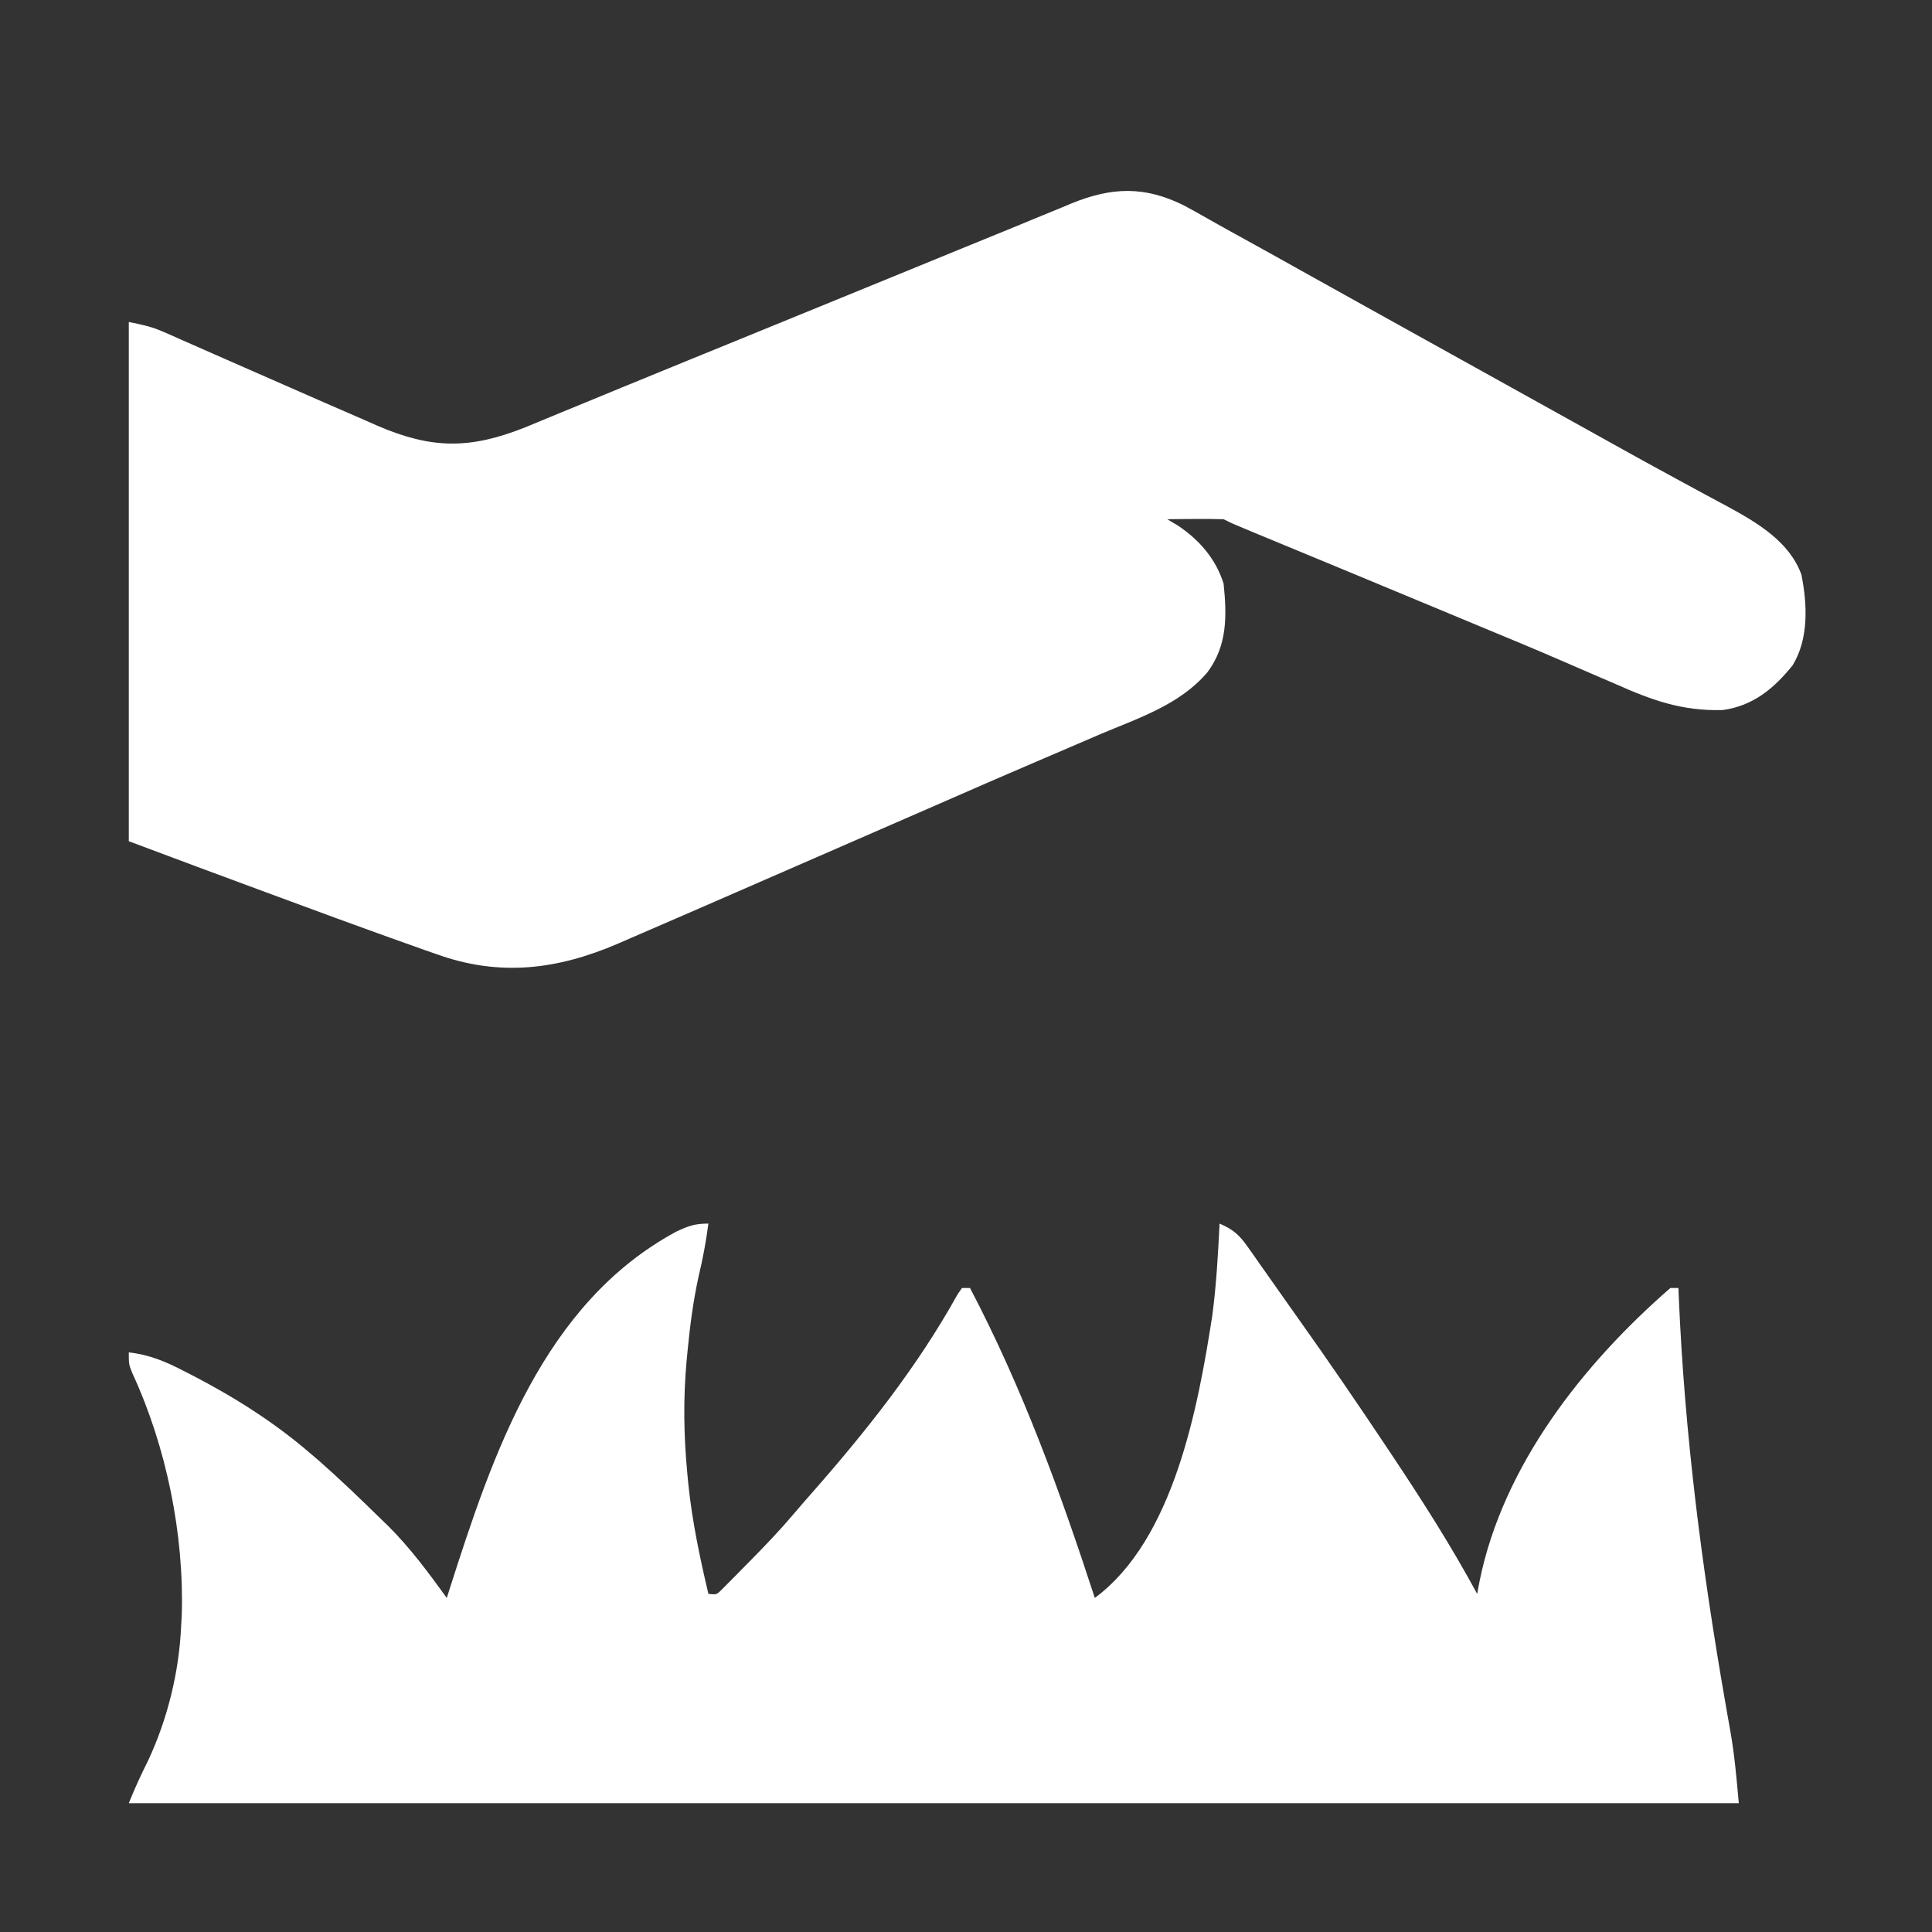
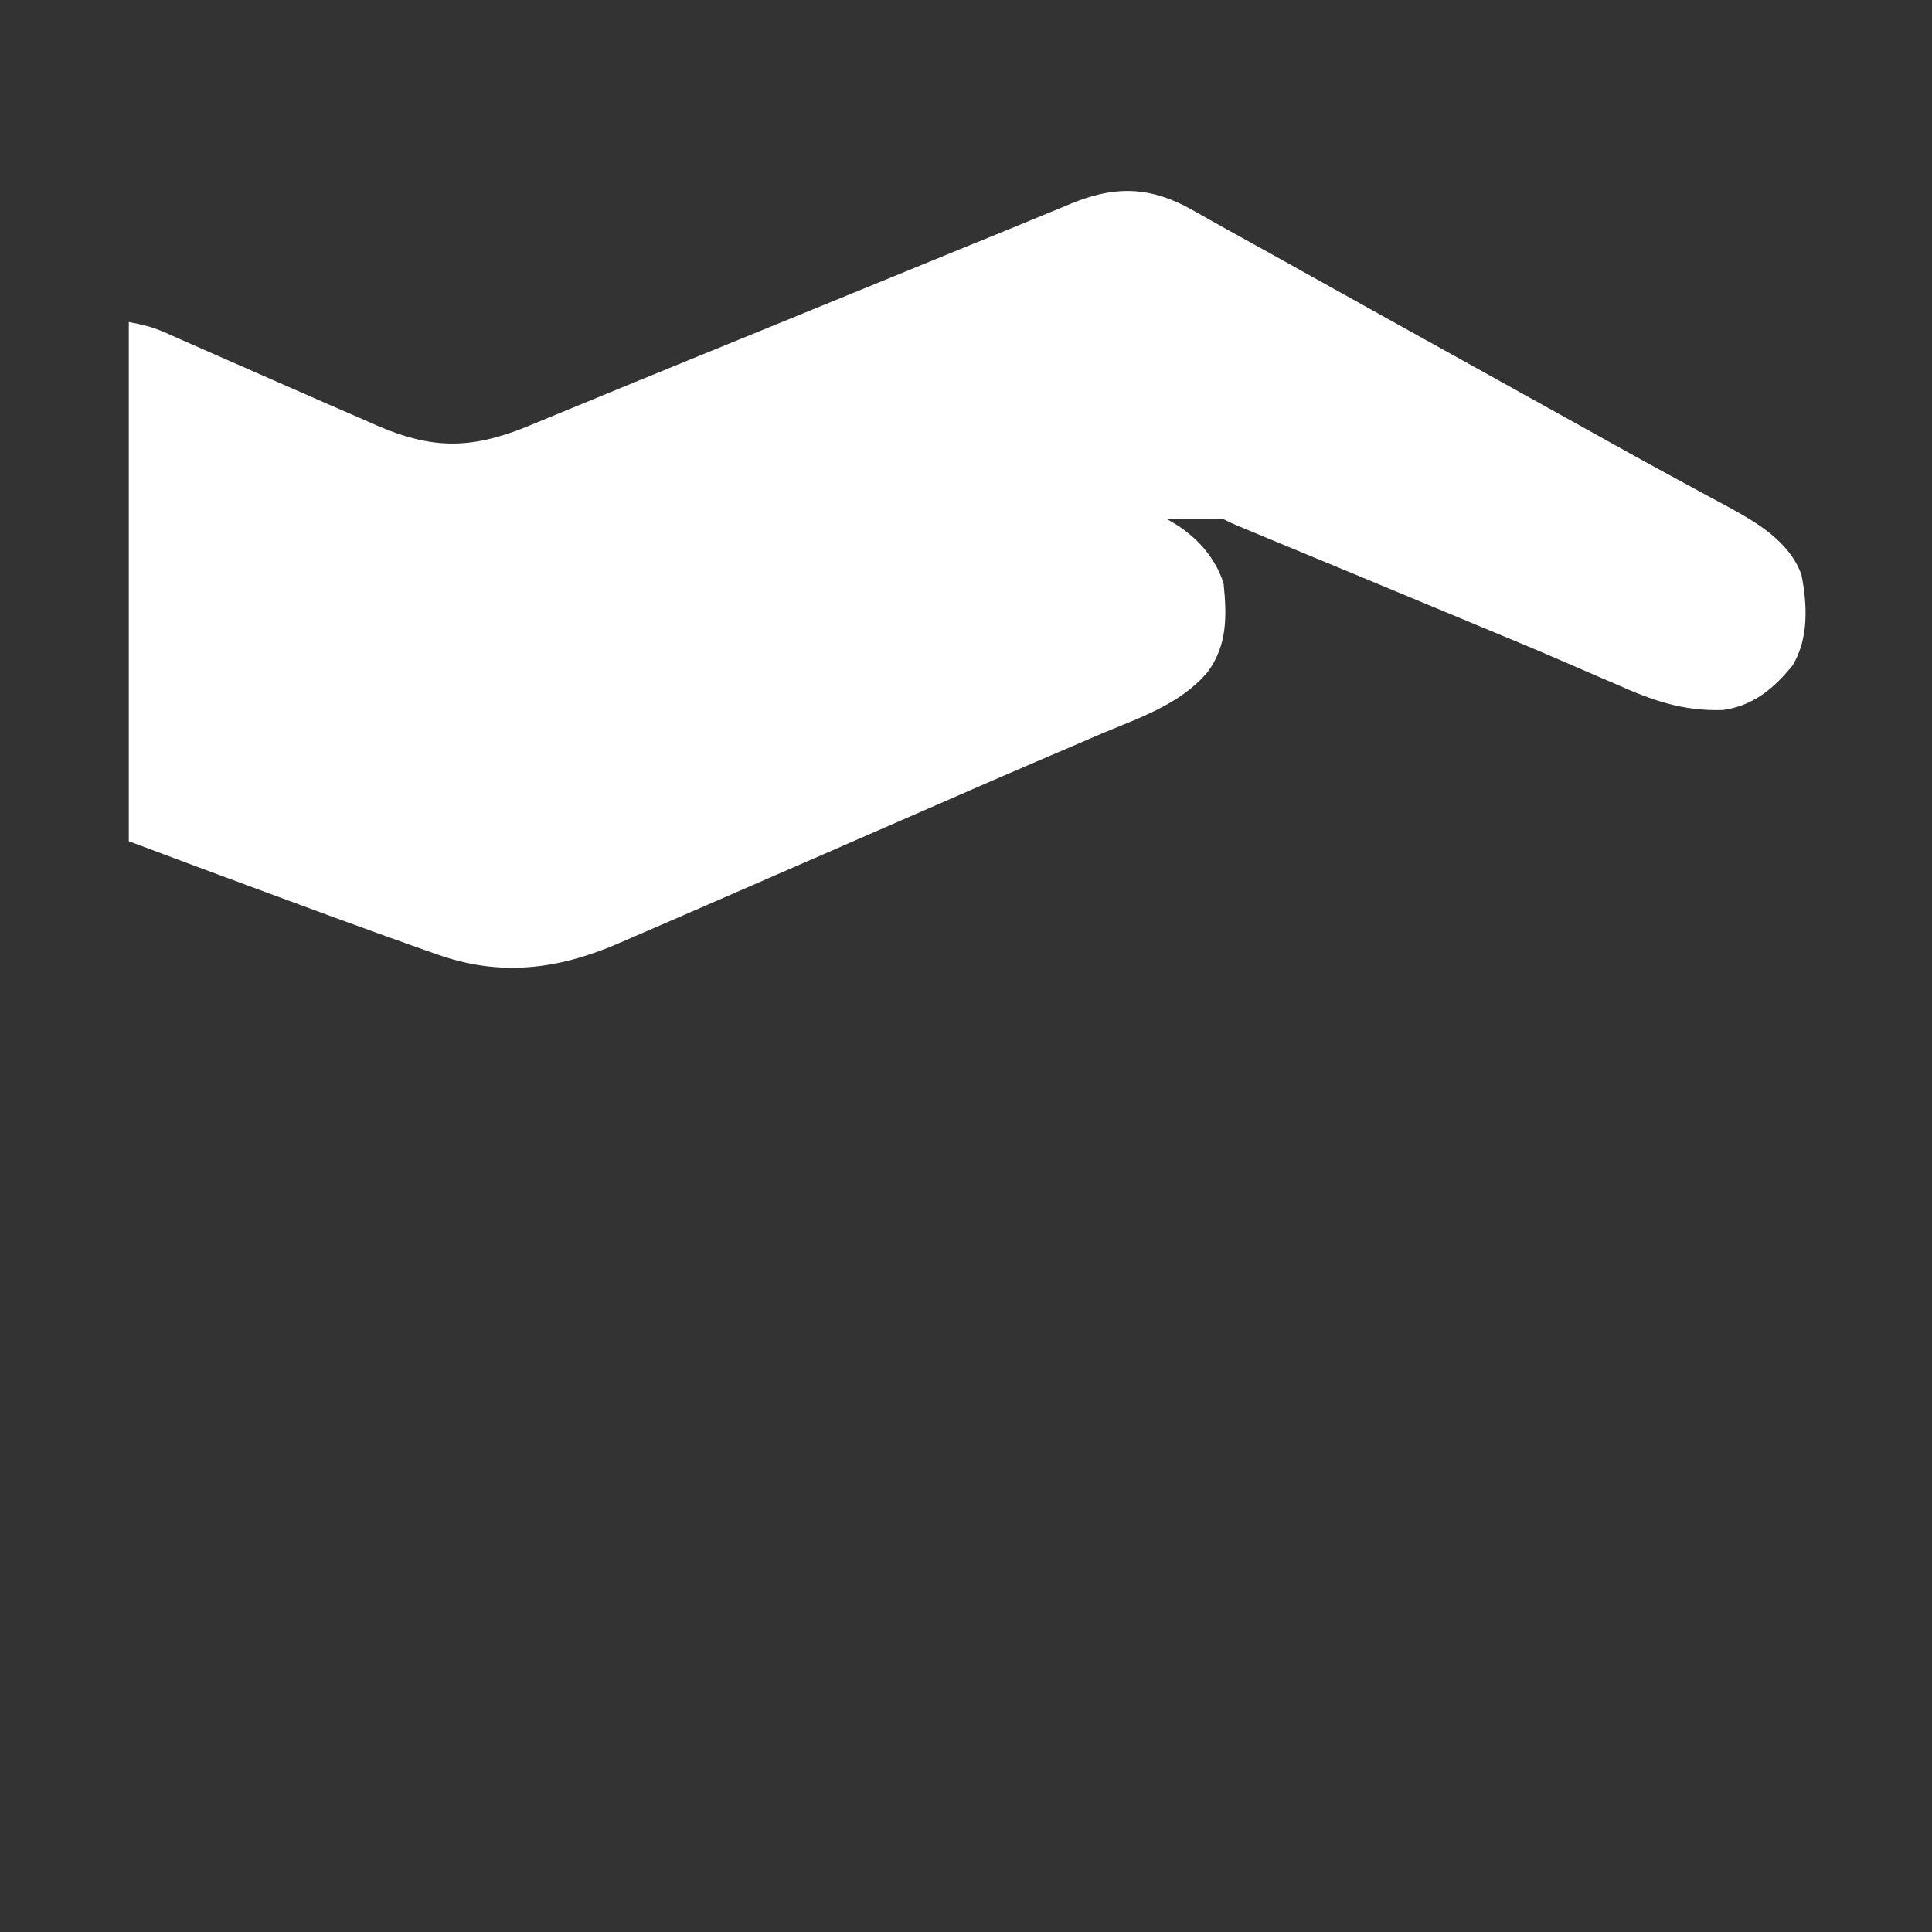
<svg xmlns="http://www.w3.org/2000/svg" width="480" height="480">
  <rect width="100%" height="100%" fill="#333333" stroke="none" />
-   <path d="M0 0 C2.123 1.136 4.218 2.312 6.308 3.508 C9.15 5.13 12.014 6.707 14.883 8.281 C20.09 11.148 25.282 14.04 30.468 16.946 C36.74 20.459 43.026 23.949 49.312 27.438 C51.563 28.687 53.813 29.937 56.062 31.188 C57.176 31.806 58.29 32.425 59.438 33.062 C71.812 39.938 84.188 46.812 96.562 53.688 C98.236 54.617 98.236 54.617 99.942 55.564 C102.177 56.806 104.411 58.05 106.644 59.295 C111.876 62.21 117.116 65.11 122.387 67.954 C124.856 69.288 127.32 70.63 129.783 71.972 C131.507 72.908 133.239 73.83 134.971 74.752 C142.285 78.746 150.369 83.424 153.375 91.727 C154.837 99.113 155.216 107.57 151.215 114.191 C146.546 120.005 141.35 124.32 133.811 125.346 C123.743 125.634 116.163 122.886 107.188 118.875 C105.703 118.235 104.217 117.597 102.731 116.962 C99.632 115.635 96.538 114.296 93.449 112.947 C86.818 110.061 80.133 107.304 73.451 104.538 C70.502 103.315 67.556 102.085 64.61 100.855 C56.91 97.64 49.205 94.439 41.496 91.246 C40.551 90.855 39.606 90.463 38.632 90.06 C34.001 88.141 29.369 86.224 24.736 84.307 C23.061 83.614 21.386 82.92 19.711 82.227 C18.939 81.908 18.167 81.588 17.371 81.26 C12.039 79.051 12.039 79.051 9.812 77.938 C7.438 77.866 5.062 77.853 2.688 77.875 C1.406 77.884 0.125 77.893 -1.195 77.902 C-2.183 77.914 -3.17 77.926 -4.188 77.938 C-3.321 78.453 -2.455 78.969 -1.562 79.5 C3.786 83.074 7.868 87.764 9.812 93.938 C10.64 101.988 10.754 109.299 5.812 115.938 C-1.028 124.018 -11.274 127.31 -20.75 131.312 C-22.586 132.101 -24.422 132.892 -26.257 133.683 C-30.041 135.314 -33.827 136.936 -37.617 138.553 C-45.237 141.809 -52.827 145.133 -60.419 148.454 C-64.432 150.208 -68.449 151.955 -72.465 153.703 C-79.084 156.584 -85.701 159.47 -92.316 162.359 C-101.195 166.236 -110.076 170.107 -118.961 173.97 C-120.43 174.608 -121.898 175.247 -123.367 175.886 C-127.971 177.889 -132.578 179.884 -137.188 181.875 C-138.314 182.365 -139.441 182.855 -140.602 183.361 C-155.739 189.873 -170.067 191.657 -185.816 185.969 C-186.707 185.659 -187.598 185.35 -188.516 185.031 C-191.413 184.018 -194.301 182.981 -197.188 181.938 C-198.175 181.583 -199.162 181.228 -200.18 180.863 C-207.468 178.24 -214.735 175.563 -222 172.875 C-224.129 172.09 -226.259 171.306 -228.389 170.521 C-239.669 166.364 -250.93 162.159 -262.188 157.938 C-262.188 115.368 -262.188 72.797 -262.188 28.938 C-258.768 29.621 -256.486 30.096 -253.452 31.437 C-252.755 31.742 -252.058 32.047 -251.339 32.362 C-250.594 32.693 -249.849 33.025 -249.082 33.367 C-248.293 33.714 -247.505 34.06 -246.692 34.417 C-245.002 35.16 -243.313 35.905 -241.625 36.652 C-238.985 37.819 -236.341 38.979 -233.696 40.137 C-227.124 43.014 -220.554 45.896 -213.988 48.786 C-210.477 50.329 -206.958 51.853 -203.438 53.375 C-202.442 53.816 -201.447 54.258 -200.421 54.712 C-186.881 60.528 -177.449 60.55 -163.84 55.164 C-160.928 53.981 -158.027 52.771 -155.125 51.562 C-153.511 50.898 -151.896 50.234 -150.281 49.572 C-146.781 48.134 -143.282 46.691 -139.785 45.246 C-133.999 42.857 -128.204 40.491 -122.406 38.129 C-120.904 37.517 -120.904 37.517 -119.371 36.892 C-117.323 36.058 -115.274 35.223 -113.226 34.389 C-99.807 28.92 -86.394 23.433 -72.984 17.941 C-72 17.538 -71.015 17.135 -70.001 16.72 C-65.367 14.822 -60.733 12.924 -56.099 11.024 C-51.969 9.331 -47.835 7.647 -43.701 5.965 C-41.044 4.879 -38.393 3.78 -35.742 2.682 C-33.954 1.949 -32.167 1.216 -30.379 0.484 C-29.564 0.143 -28.748 -0.198 -27.908 -0.55 C-18.005 -4.578 -9.812 -4.895 0 0 Z " fill="#FFFFFF" transform="translate(294.188,51.062)" />
-   <path d="M0 0 C-0.586 4.457 -1.381 8.758 -2.438 13.125 C-3.788 19.31 -4.586 25.449 -5.188 31.75 C-5.271 32.613 -5.355 33.475 -5.441 34.364 C-6.262 43.619 -6.125 52.693 -5.25 61.938 C-5.166 62.83 -5.083 63.722 -4.997 64.641 C-4.041 73.917 -2.135 82.934 0 92 C2.046 92.212 2.046 92.212 3.401 90.842 C3.933 90.306 4.464 89.771 5.012 89.219 C5.601 88.628 6.19 88.038 6.797 87.43 C7.421 86.793 8.045 86.156 8.688 85.5 C9.327 84.852 9.967 84.204 10.627 83.537 C14.234 79.864 17.783 76.166 21.109 72.234 C22.704 70.35 24.321 68.492 25.953 66.641 C39.33 51.43 52.031 35.391 61.879 17.625 C62.434 16.821 62.434 16.821 63 16 C63.66 16 64.32 16 65 16 C78.018 40.856 87.317 66.345 96 93 C115.608 78.52 121.652 45.636 125.188 22.875 C126.195 15.278 126.622 7.65 127 0 C130.185 1.36 131.826 2.713 133.812 5.535 C134.332 6.264 134.851 6.993 135.387 7.744 C135.919 8.509 136.451 9.274 137 10.062 C137.501 10.77 138.003 11.477 138.52 12.205 C139.652 13.804 140.779 15.407 141.903 17.012 C143.491 19.275 145.087 21.532 146.689 23.785 C153.976 34.042 161.083 44.407 168.062 54.875 C168.583 55.654 169.104 56.434 169.64 57.236 C177.209 68.584 184.509 79.992 191 92 C191.294 90.438 191.294 90.438 191.594 88.844 C197.416 60.148 217.205 34.969 239 16 C239.66 16 240.32 16 241 16 C241.034 16.851 241.069 17.702 241.104 18.578 C242.558 52.468 246.841 85.73 252.677 119.133 C252.823 119.979 252.97 120.825 253.121 121.697 C253.392 123.256 253.667 124.814 253.947 126.371 C254.976 132.278 255.451 137.965 256 144 C124 144 -8 144 -144 144 C-142.507 140.267 -140.915 136.83 -139.125 133.25 C-134.354 122.985 -131.485 111.326 -131 100 C-130.948 99.113 -130.897 98.226 -130.844 97.312 C-130.228 77.214 -134.652 55.511 -143.082 37.25 C-144 35 -144 35 -144 32 C-138.951 32.554 -134.899 34.256 -130.438 36.562 C-129.739 36.919 -129.041 37.275 -128.322 37.643 C-117.793 43.095 -108.015 49.26 -99 57 C-98.237 57.652 -97.474 58.305 -96.688 58.977 C-91.442 63.583 -86.42 68.425 -81.438 73.312 C-80.837 73.892 -80.236 74.472 -79.616 75.069 C-74.078 80.566 -69.572 86.694 -65 93 C-64.744 92.196 -64.488 91.392 -64.225 90.563 C-53.531 57.166 -41.014 19.844 -8 2 C-4.936 0.57 -3.385 0 0 0 Z " fill="#FFFFFF" transform="translate(176,304)" />
+   <path d="M0 0 C2.123 1.136 4.218 2.312 6.308 3.508 C9.15 5.13 12.014 6.707 14.883 8.281 C20.09 11.148 25.282 14.04 30.468 16.946 C36.74 20.459 43.026 23.949 49.312 27.438 C51.563 28.687 53.813 29.937 56.062 31.188 C57.176 31.806 58.29 32.425 59.438 33.062 C71.812 39.938 84.188 46.812 96.562 53.688 C98.236 54.617 98.236 54.617 99.942 55.564 C102.177 56.806 104.411 58.05 106.644 59.295 C111.876 62.21 117.116 65.11 122.387 67.954 C124.856 69.288 127.32 70.63 129.783 71.972 C131.507 72.908 133.239 73.83 134.971 74.752 C142.285 78.746 150.369 83.424 153.375 91.727 C154.837 99.113 155.216 107.57 151.215 114.191 C146.546 120.005 141.35 124.32 133.811 125.346 C123.743 125.634 116.163 122.886 107.188 118.875 C105.703 118.235 104.217 117.597 102.731 116.962 C99.632 115.635 96.538 114.296 93.449 112.947 C86.818 110.061 80.133 107.304 73.451 104.538 C70.502 103.315 67.556 102.085 64.61 100.855 C56.91 97.64 49.205 94.439 41.496 91.246 C40.551 90.855 39.606 90.463 38.632 90.06 C34.001 88.141 29.369 86.224 24.736 84.307 C23.061 83.614 21.386 82.92 19.711 82.227 C12.039 79.051 12.039 79.051 9.812 77.938 C7.438 77.866 5.062 77.853 2.688 77.875 C1.406 77.884 0.125 77.893 -1.195 77.902 C-2.183 77.914 -3.17 77.926 -4.188 77.938 C-3.321 78.453 -2.455 78.969 -1.562 79.5 C3.786 83.074 7.868 87.764 9.812 93.938 C10.64 101.988 10.754 109.299 5.812 115.938 C-1.028 124.018 -11.274 127.31 -20.75 131.312 C-22.586 132.101 -24.422 132.892 -26.257 133.683 C-30.041 135.314 -33.827 136.936 -37.617 138.553 C-45.237 141.809 -52.827 145.133 -60.419 148.454 C-64.432 150.208 -68.449 151.955 -72.465 153.703 C-79.084 156.584 -85.701 159.47 -92.316 162.359 C-101.195 166.236 -110.076 170.107 -118.961 173.97 C-120.43 174.608 -121.898 175.247 -123.367 175.886 C-127.971 177.889 -132.578 179.884 -137.188 181.875 C-138.314 182.365 -139.441 182.855 -140.602 183.361 C-155.739 189.873 -170.067 191.657 -185.816 185.969 C-186.707 185.659 -187.598 185.35 -188.516 185.031 C-191.413 184.018 -194.301 182.981 -197.188 181.938 C-198.175 181.583 -199.162 181.228 -200.18 180.863 C-207.468 178.24 -214.735 175.563 -222 172.875 C-224.129 172.09 -226.259 171.306 -228.389 170.521 C-239.669 166.364 -250.93 162.159 -262.188 157.938 C-262.188 115.368 -262.188 72.797 -262.188 28.938 C-258.768 29.621 -256.486 30.096 -253.452 31.437 C-252.755 31.742 -252.058 32.047 -251.339 32.362 C-250.594 32.693 -249.849 33.025 -249.082 33.367 C-248.293 33.714 -247.505 34.06 -246.692 34.417 C-245.002 35.16 -243.313 35.905 -241.625 36.652 C-238.985 37.819 -236.341 38.979 -233.696 40.137 C-227.124 43.014 -220.554 45.896 -213.988 48.786 C-210.477 50.329 -206.958 51.853 -203.438 53.375 C-202.442 53.816 -201.447 54.258 -200.421 54.712 C-186.881 60.528 -177.449 60.55 -163.84 55.164 C-160.928 53.981 -158.027 52.771 -155.125 51.562 C-153.511 50.898 -151.896 50.234 -150.281 49.572 C-146.781 48.134 -143.282 46.691 -139.785 45.246 C-133.999 42.857 -128.204 40.491 -122.406 38.129 C-120.904 37.517 -120.904 37.517 -119.371 36.892 C-117.323 36.058 -115.274 35.223 -113.226 34.389 C-99.807 28.92 -86.394 23.433 -72.984 17.941 C-72 17.538 -71.015 17.135 -70.001 16.72 C-65.367 14.822 -60.733 12.924 -56.099 11.024 C-51.969 9.331 -47.835 7.647 -43.701 5.965 C-41.044 4.879 -38.393 3.78 -35.742 2.682 C-33.954 1.949 -32.167 1.216 -30.379 0.484 C-29.564 0.143 -28.748 -0.198 -27.908 -0.55 C-18.005 -4.578 -9.812 -4.895 0 0 Z " fill="#FFFFFF" transform="translate(294.188,51.062)" />
</svg>